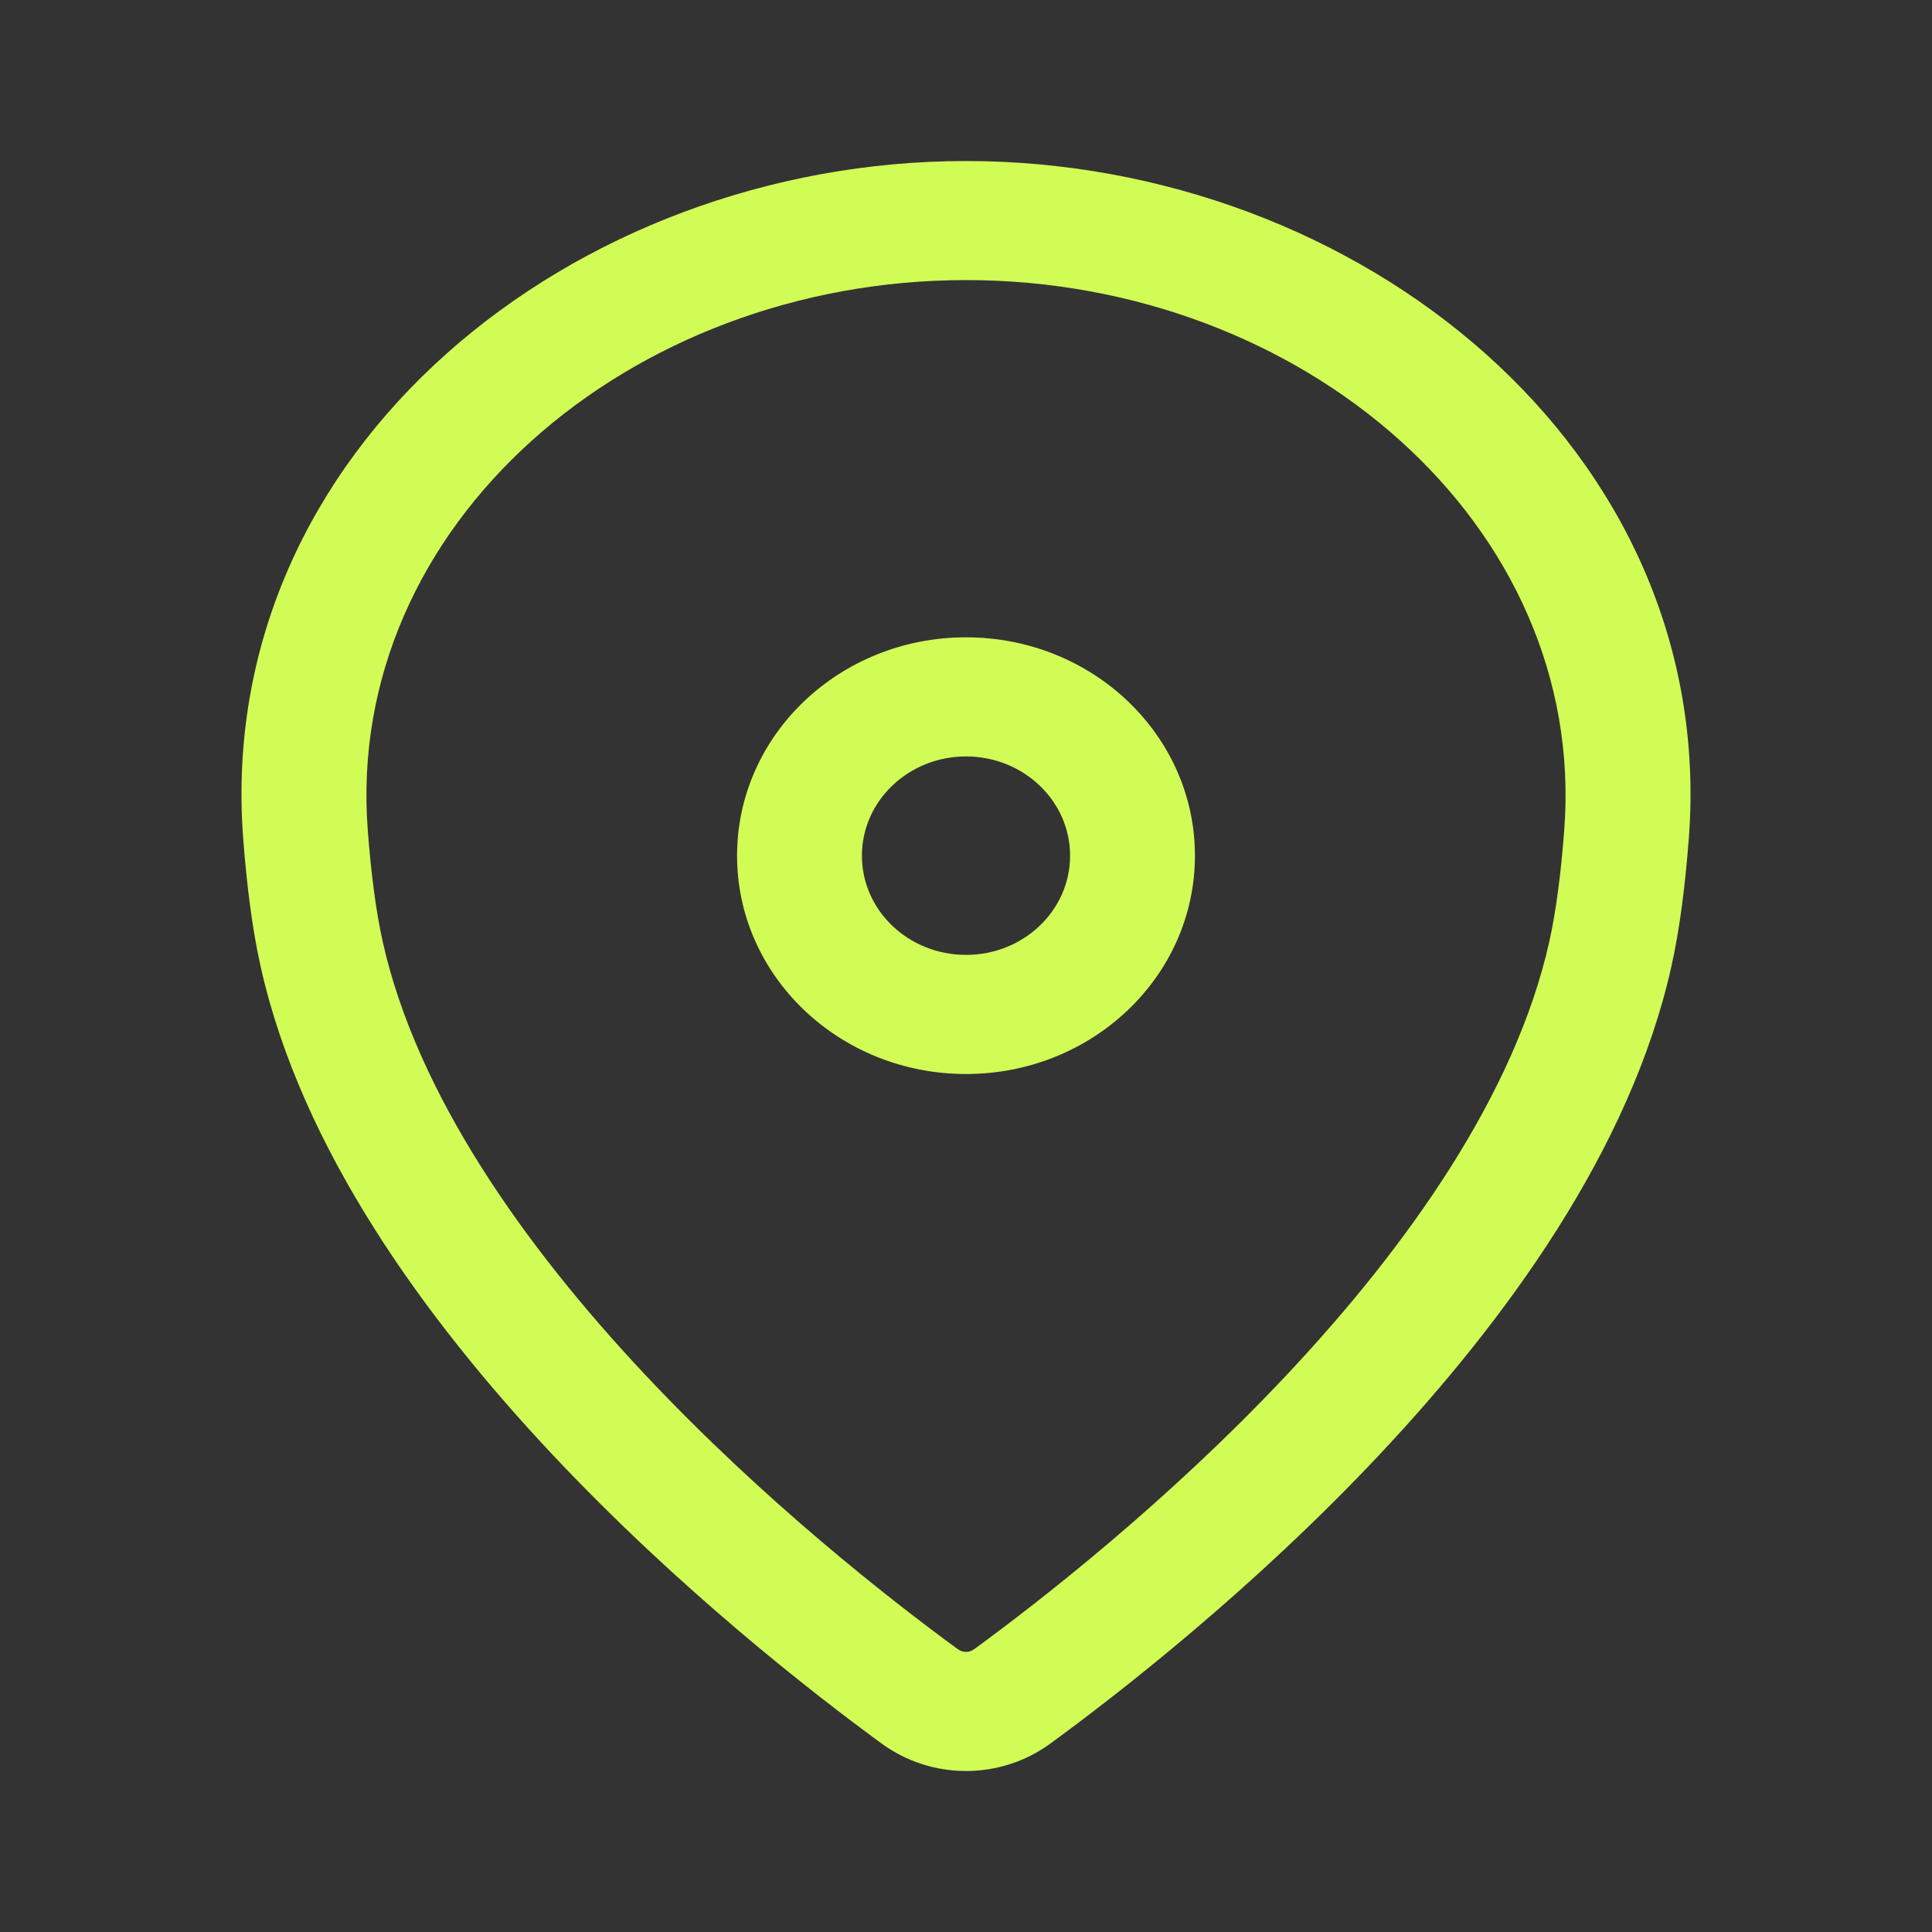
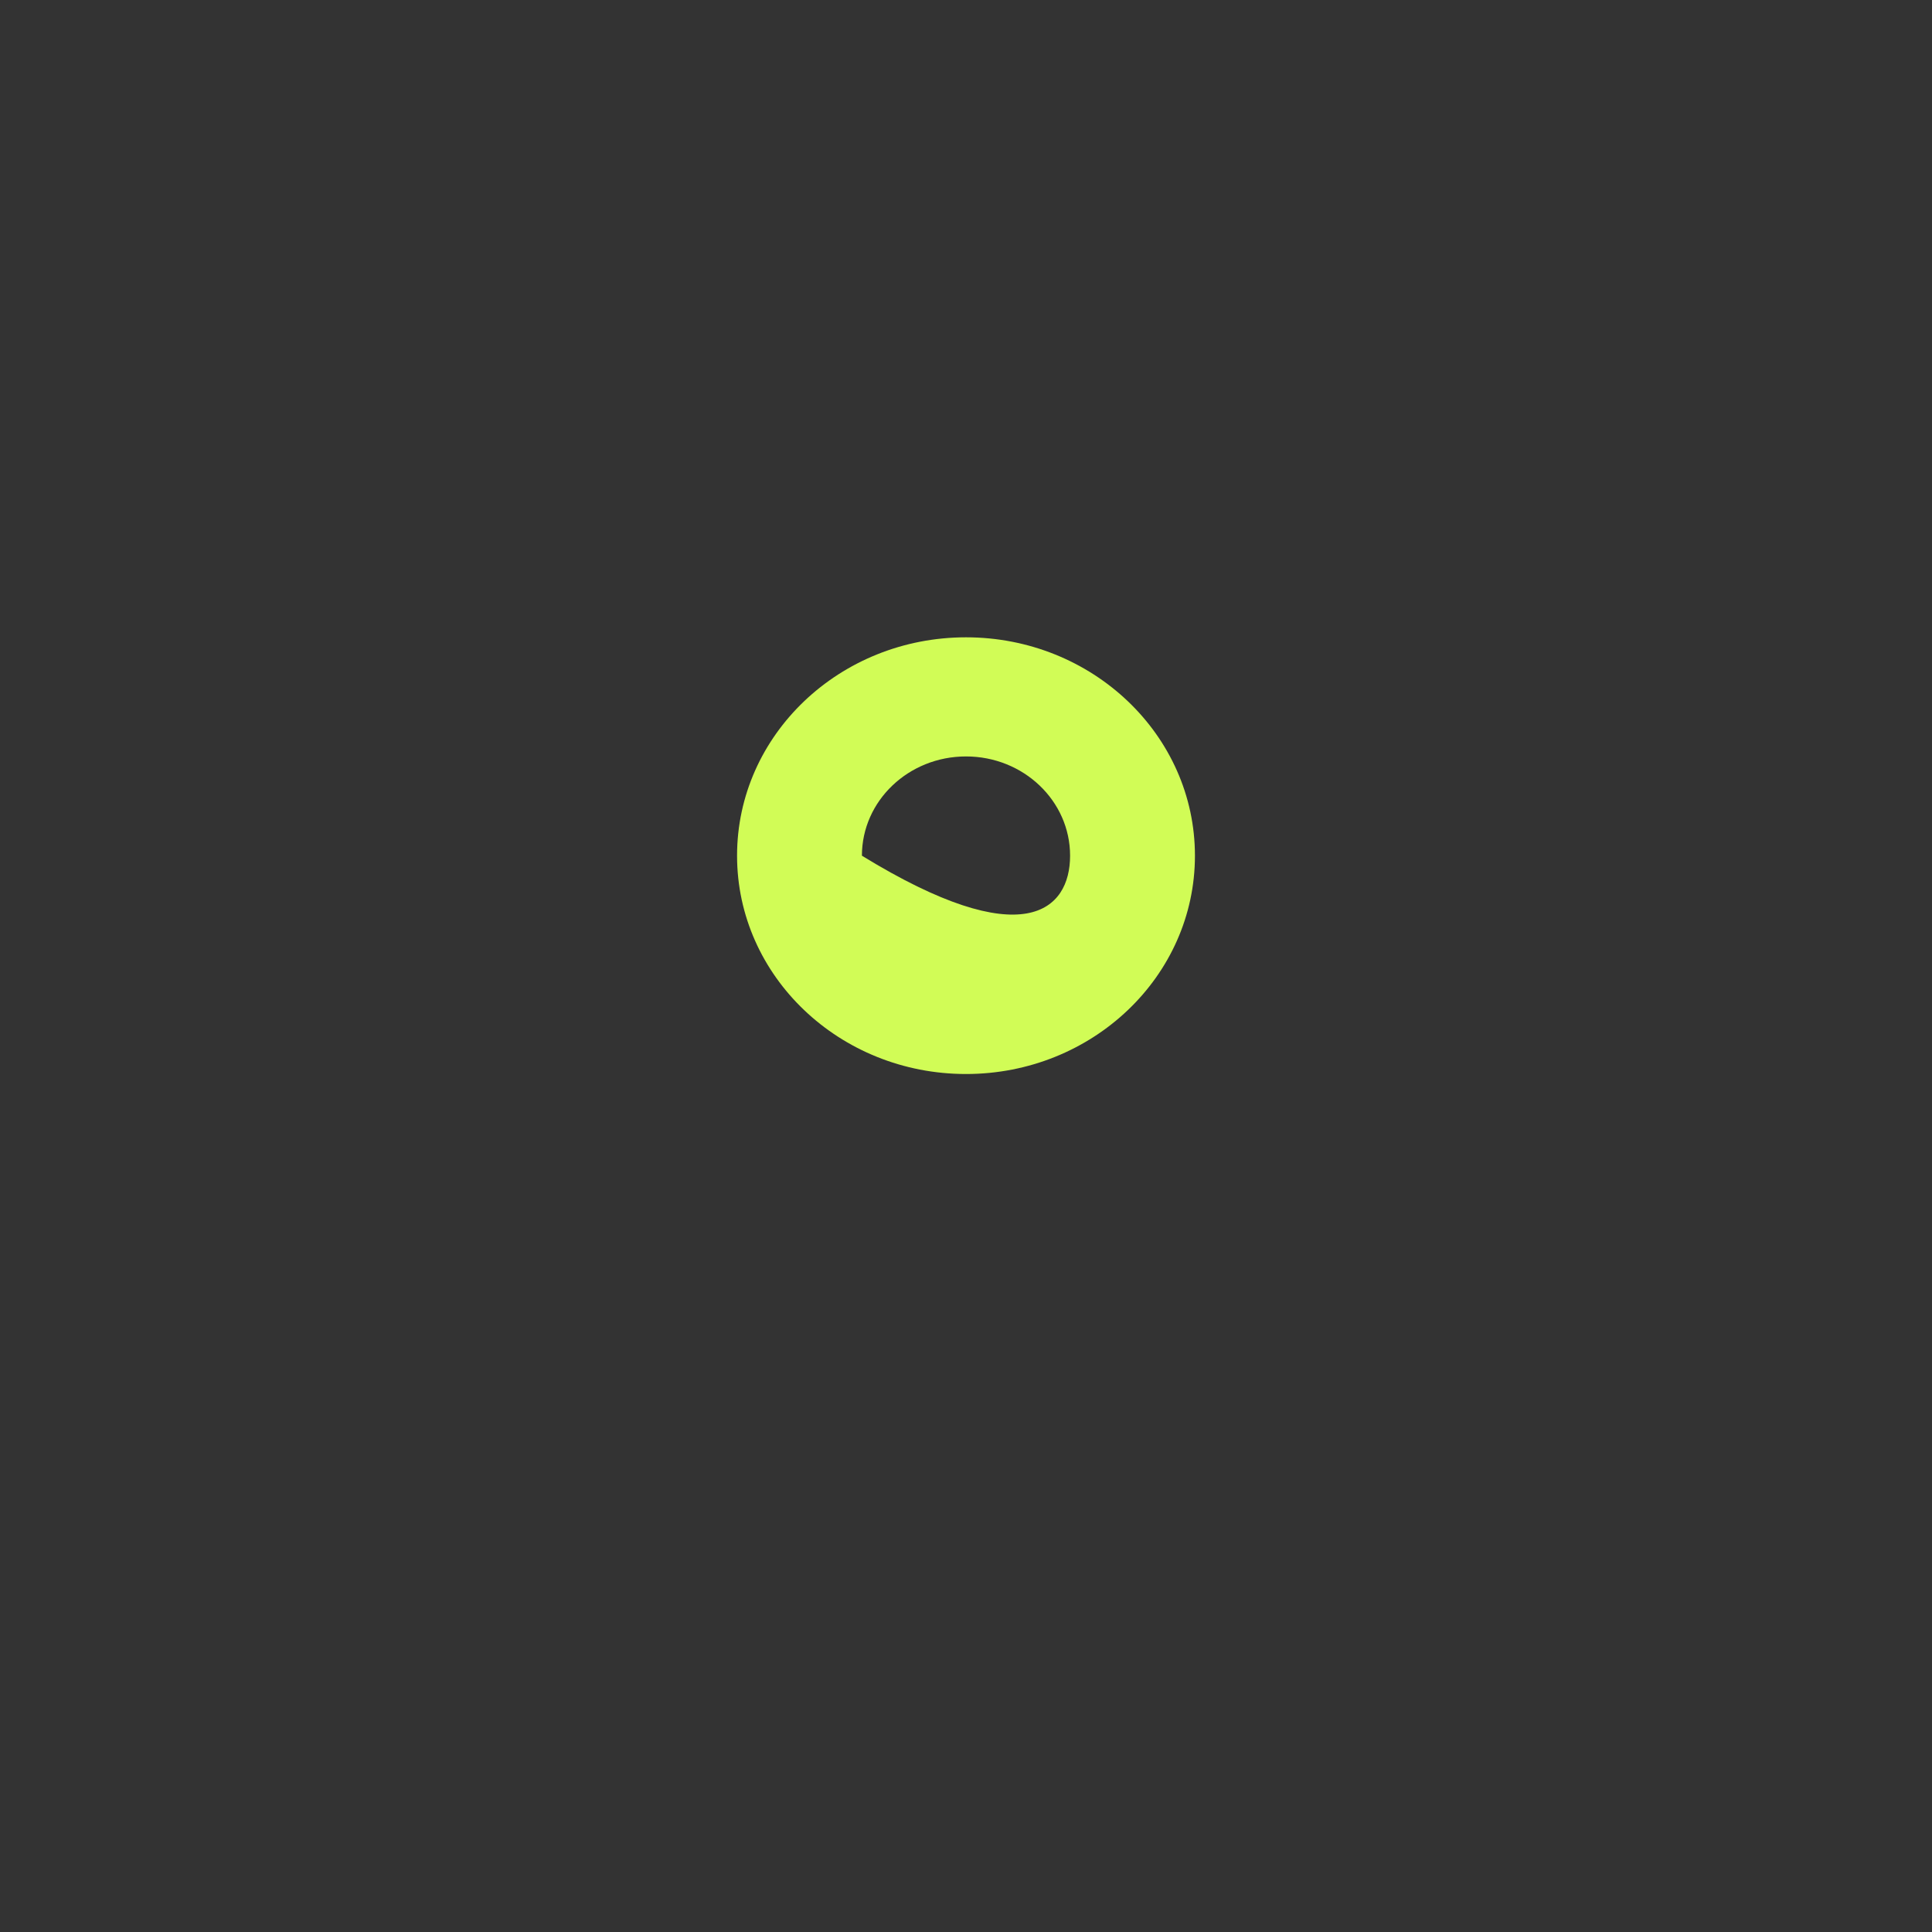
<svg xmlns="http://www.w3.org/2000/svg" width="32" height="32" viewBox="0 0 32 32" fill="none">
  <rect x="0" y="0" width="32" height="32" fill="#333333" stroke="none" />
-   <path fill-rule="evenodd" clip-rule="evenodd" d="M16 4.639C10.417 4.639 5.708 8.695 6.091 13.746C6.146 14.471 6.228 15.101 6.34 15.602C6.906 18.126 8.68 20.634 10.679 22.763C12.661 24.874 14.771 26.517 15.861 27.313C15.948 27.377 16.052 27.377 16.139 27.313C17.229 26.517 19.339 24.874 21.321 22.763C23.32 20.634 25.094 18.126 25.66 15.602C25.772 15.101 25.854 14.471 25.909 13.746C26.292 8.695 21.583 4.639 16 4.639ZM4.028 13.889C3.539 7.444 9.497 2.667 16 2.667C22.503 2.667 28.461 7.444 27.972 13.889C27.913 14.661 27.822 15.39 27.682 16.014C27.005 19.04 24.945 21.86 22.862 24.079C20.762 26.316 18.542 28.042 17.397 28.879C16.567 29.485 15.433 29.485 14.603 28.879C13.458 28.042 11.238 26.316 9.138 24.079C7.055 21.86 4.995 19.04 4.318 16.014C4.178 15.39 4.087 14.661 4.028 13.889Z" fill="#D1FC56" />
-   <path fill-rule="evenodd" clip-rule="evenodd" d="M16 12.529C15.048 12.529 14.276 13.265 14.276 14.173C14.276 15.081 15.048 15.816 16 15.816C16.952 15.816 17.724 15.081 17.724 14.173C17.724 13.265 16.952 12.529 16 12.529ZM12.208 14.173C12.208 12.175 13.906 10.556 16 10.556C18.094 10.556 19.792 12.175 19.792 14.173C19.792 16.17 18.094 17.789 16 17.789C13.906 17.789 12.208 16.17 12.208 14.173Z" fill="#D1FC56" />
+   <path fill-rule="evenodd" clip-rule="evenodd" d="M16 12.529C15.048 12.529 14.276 13.265 14.276 14.173C16.952 15.816 17.724 15.081 17.724 14.173C17.724 13.265 16.952 12.529 16 12.529ZM12.208 14.173C12.208 12.175 13.906 10.556 16 10.556C18.094 10.556 19.792 12.175 19.792 14.173C19.792 16.17 18.094 17.789 16 17.789C13.906 17.789 12.208 16.17 12.208 14.173Z" fill="#D1FC56" />
</svg>